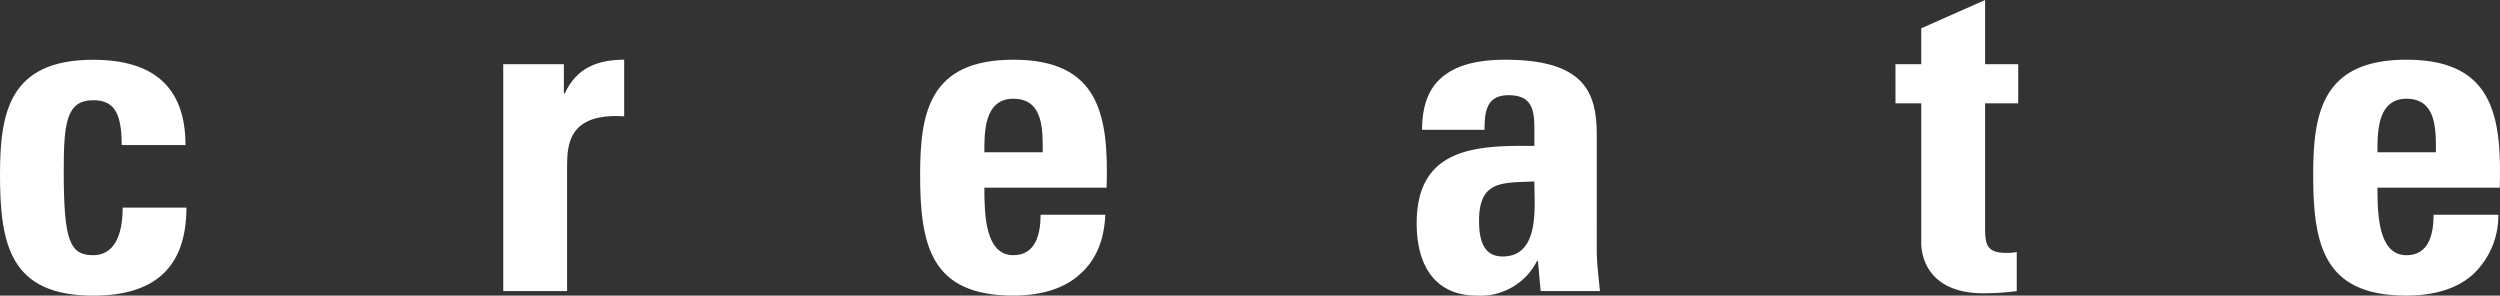
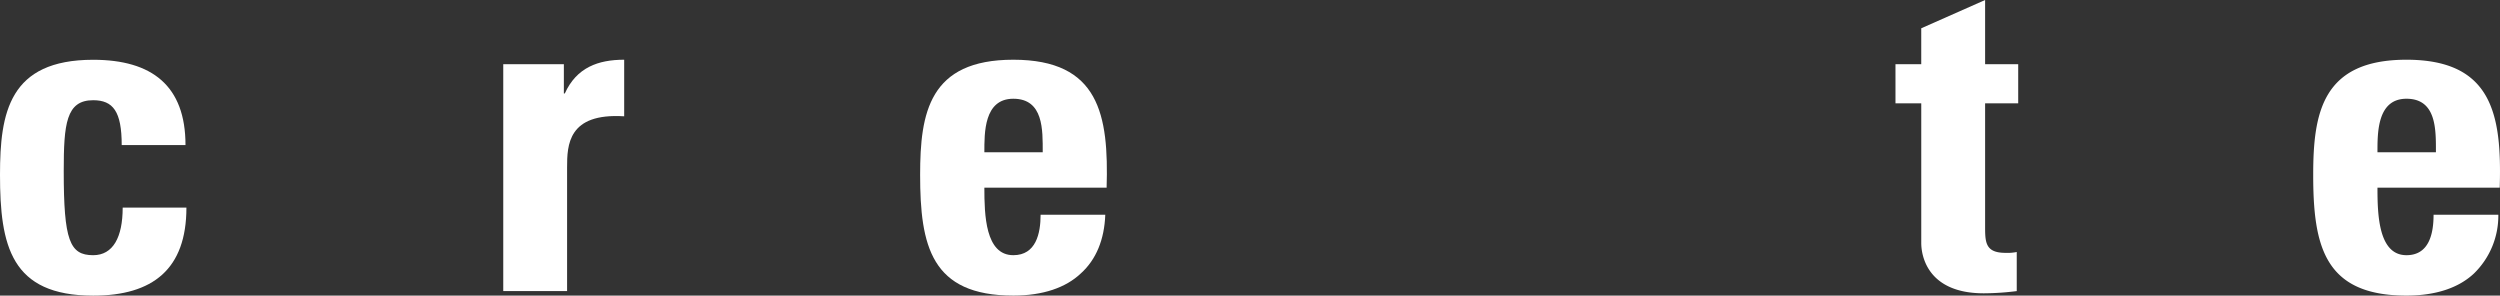
<svg xmlns="http://www.w3.org/2000/svg" width="378.312" height="44.733" viewBox="0 0 378.312 44.733">
  <rect x="0" y="0" width="378.312" height="44.733" fill="#333333" stroke="none" />
  <defs>
    <clipPath id="clip-path">
      <rect id="長方形_7" data-name="長方形 7" width="378.312" height="44.733" fill="#fff" />
    </clipPath>
  </defs>
  <g id="create" transform="translate(0 0)">
    <g id="グループ_11" data-name="グループ 11" transform="translate(0 0)" clip-path="url(#clip-path)">
      <path id="パス_2" data-name="パス 2" d="M18.418,14.8c0-5.093-1.307-6.787-4.322-6.787-4.1,0-4.451,3.6-4.451,10.74,0,10.472.9,12.712,4.451,12.712,3.015,0,4.47-2.719,4.47-7.2H28.21c0,9.3-5.073,13.32-14.115,13.32C1.646,37.58,0,30.028,0,19.292c0-9.376,1.364-17.4,14.1-17.4,8.917,0,13.971,3.944,13.971,12.909Z" transform="translate(0 7.153)" fill="#fff" />
      <path id="パス_3" data-name="パス 3" d="M25.082,2.563V6.995h.144c1.78-3.944,5.064-5.107,8.984-5.107v8.563C25.7,9.919,25.57,14.8,25.57,18.2V36.9H15.911V2.563Z" transform="translate(60.244 7.149)" fill="#fff" />
      <path id="パス_4" data-name="パス 4" d="M38.812,15.893c0-2.924-.072-8.1,4.379-8.1,4.6,0,4.451,4.762,4.451,8.1Zm18.5,5.356C57.641,10.254,56.21,1.888,43.191,1.888c-12.732,0-14.1,8.031-14.1,17.408,0,10.731,1.642,18.284,14.1,18.284,4.518,0,7.955-1.216,10.209-3.346,2.345-2.106,3.571-5.15,3.709-8.893H47.322c0,2.843-.7,6.126-4.131,6.126-4.241,0-4.379-6.126-4.379-10.219Z" transform="translate(110.147 7.149)" fill="#fff" />
-       <path id="パス_5" data-name="パス 5" d="M62.6,20.311c0,3.738.881,11.348-4.8,11.348-3.154,0-3.571-2.982-3.571-5.428,0-6.126,3.571-5.715,8.371-5.921m9.443-6.935c0-6.265-1.575-11.487-13.842-11.487-3.685,0-6.835.617-9.036,2.23-2.259,1.579-3.556,4.236-3.556,8.366h9.453c0-2.719.273-5.231,3.628-5.231,3.484,0,3.91,2.1,3.91,5.045v2.637c-8.984-.139-17.81.335-17.81,11.7,0,5.983,2.451,10.946,9.166,10.946A9.579,9.579,0,0,0,63,32.335h.139l.416,4.561h8.969c-.206-2.1-.483-4.279-.483-6.385Z" transform="translate(169.588 7.153)" fill="#fff" />
      <path id="パス_6" data-name="パス 6" d="M59.928,9.711h3.9V4.279L73.492,0V9.711H78.5v5.925H73.492V33.978c0,2.58-.072,4.284,3.087,4.284a6.948,6.948,0,0,0,1.7-.129v5.916a41.139,41.139,0,0,1-4.987.335c-8.362,0-9.462-5.495-9.462-7.61V15.637h-3.9Z" transform="translate(226.904 0.001)" fill="#fff" />
      <path id="パス_7" data-name="パス 7" d="M82.857,15.893c0-2.924-.057-8.1,4.389-8.1,4.585,0,4.456,4.762,4.456,8.1Zm18.5,5.356c.335-10.994-1.1-19.361-14.115-19.361-12.727,0-14.11,8.031-14.11,17.408,0,10.731,1.646,18.284,14.11,18.284,4.528,0,7.955-1.216,10.219-3.346a12.19,12.19,0,0,0,3.685-8.893h-9.8c0,2.843-.661,6.126-4.1,6.126-4.241,0-4.389-6.126-4.389-10.219Z" transform="translate(276.913 7.149)" fill="#fff" />
    </g>
  </g>
</svg>